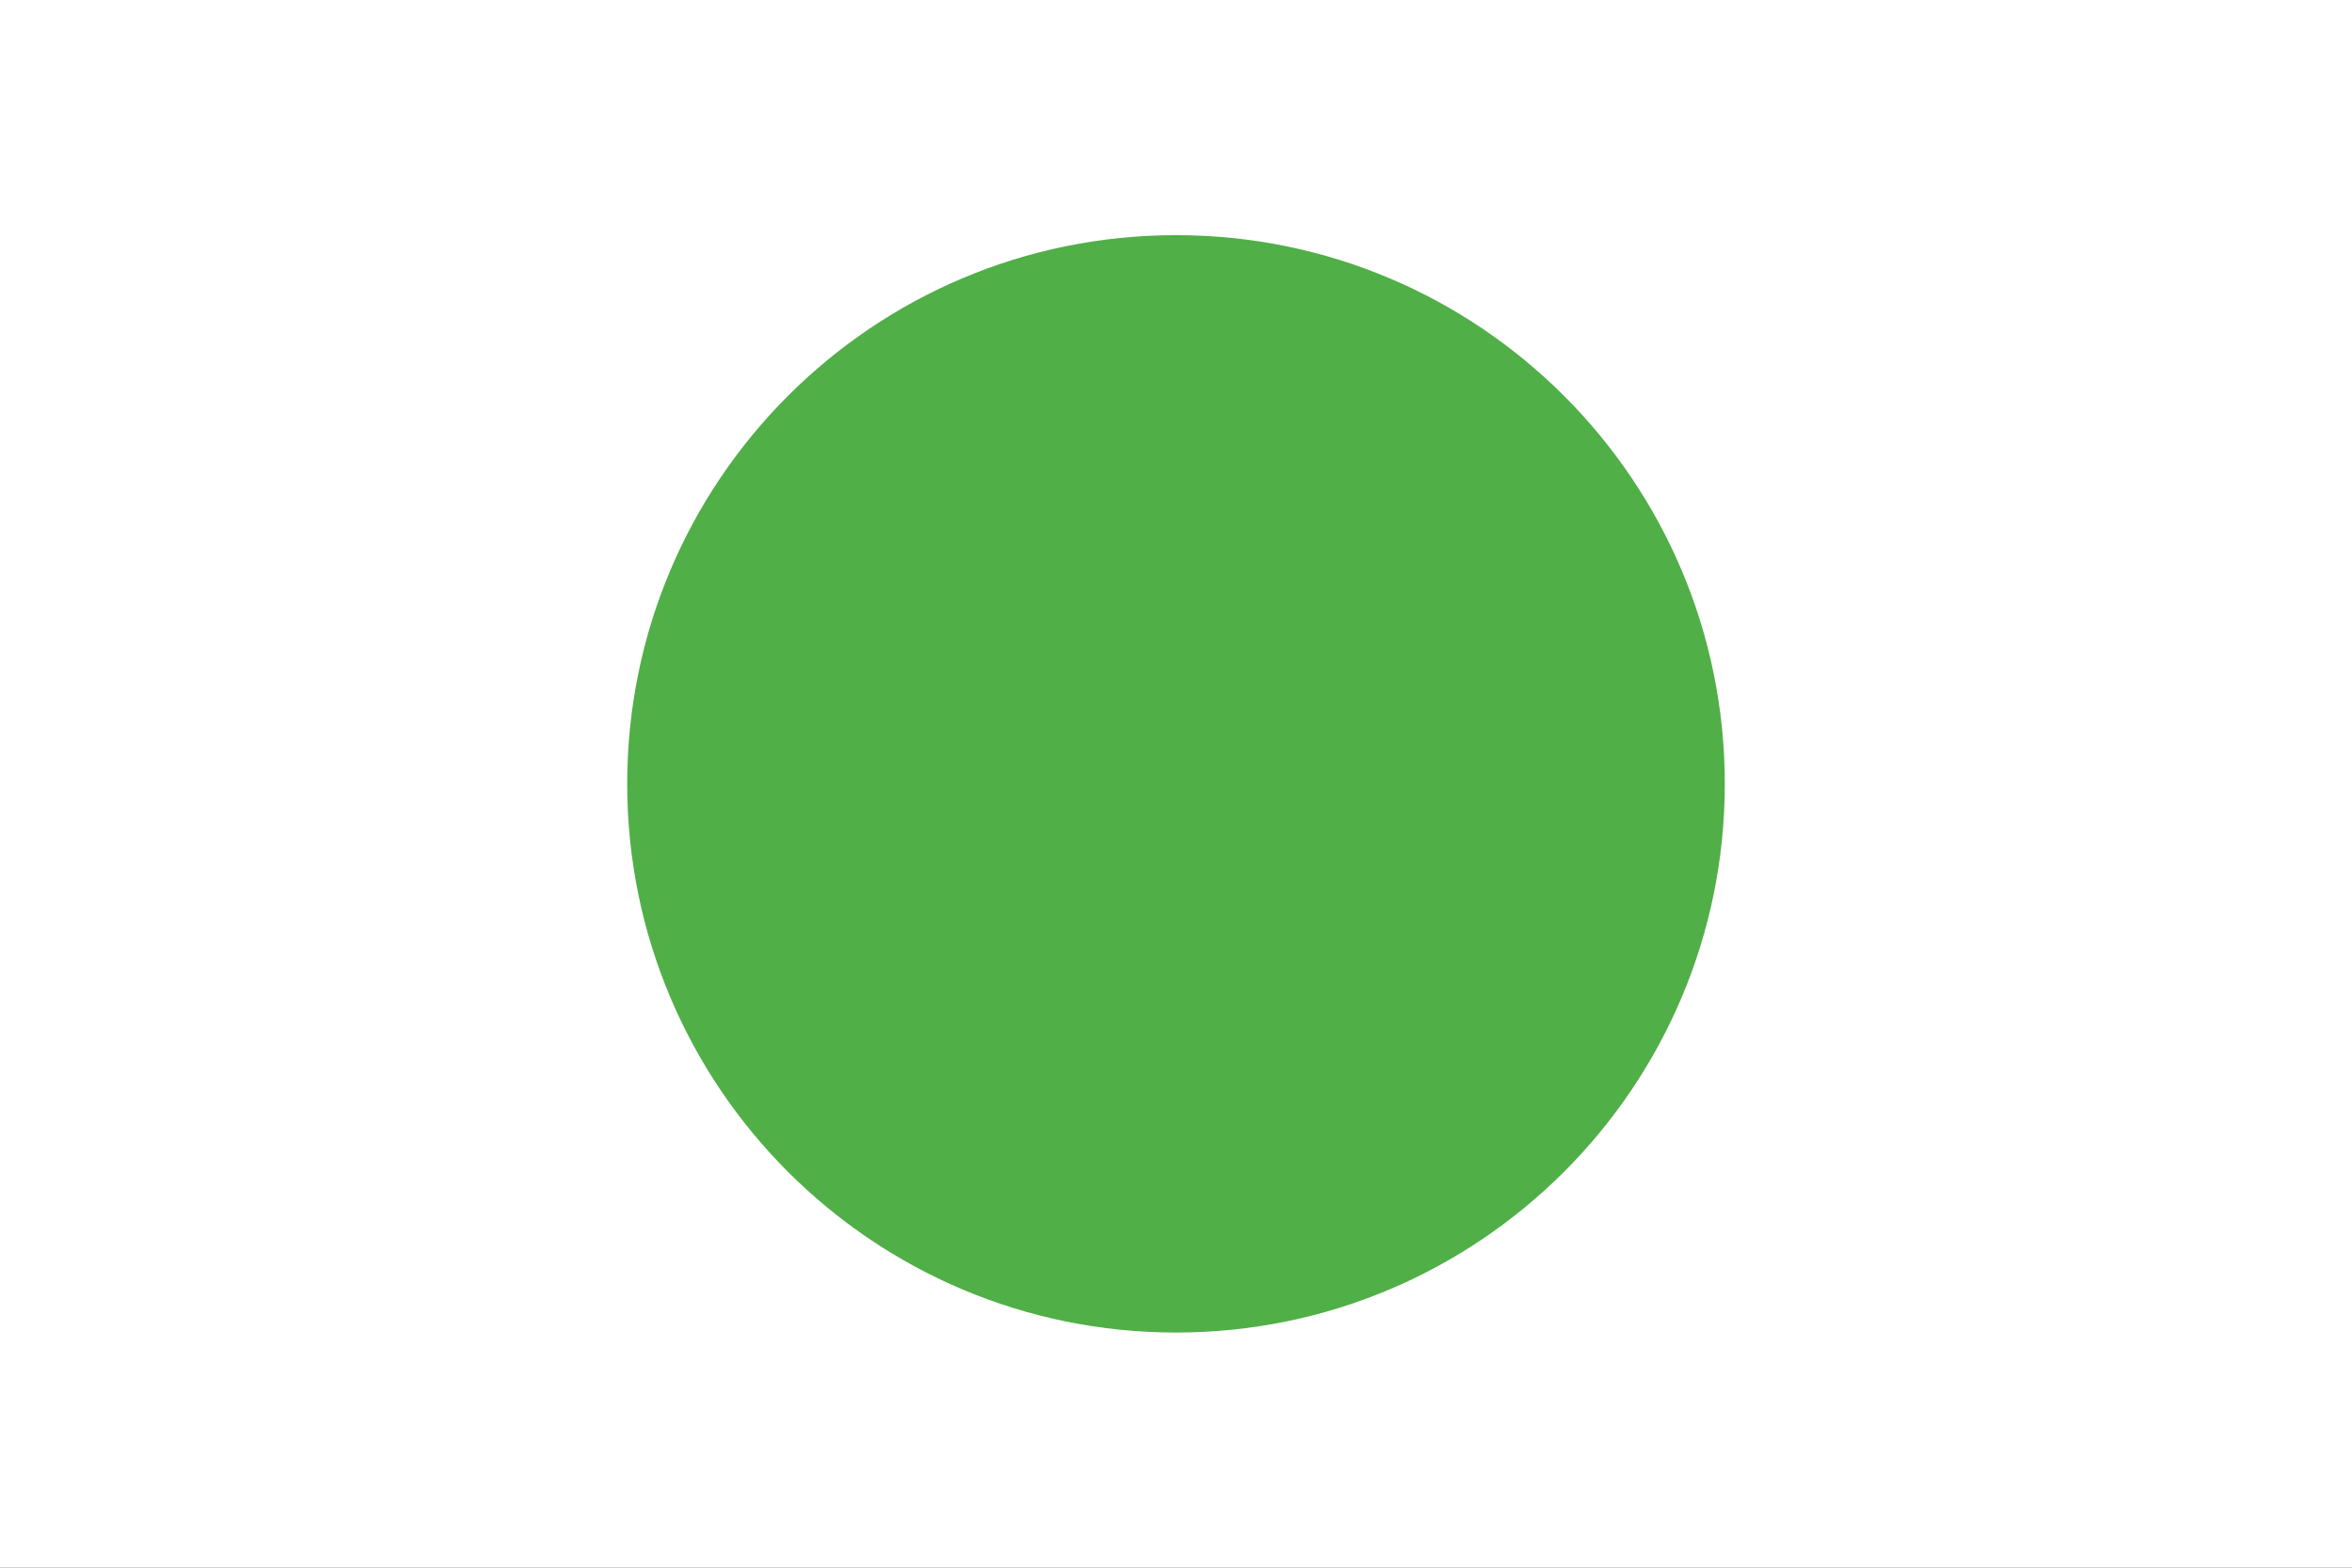
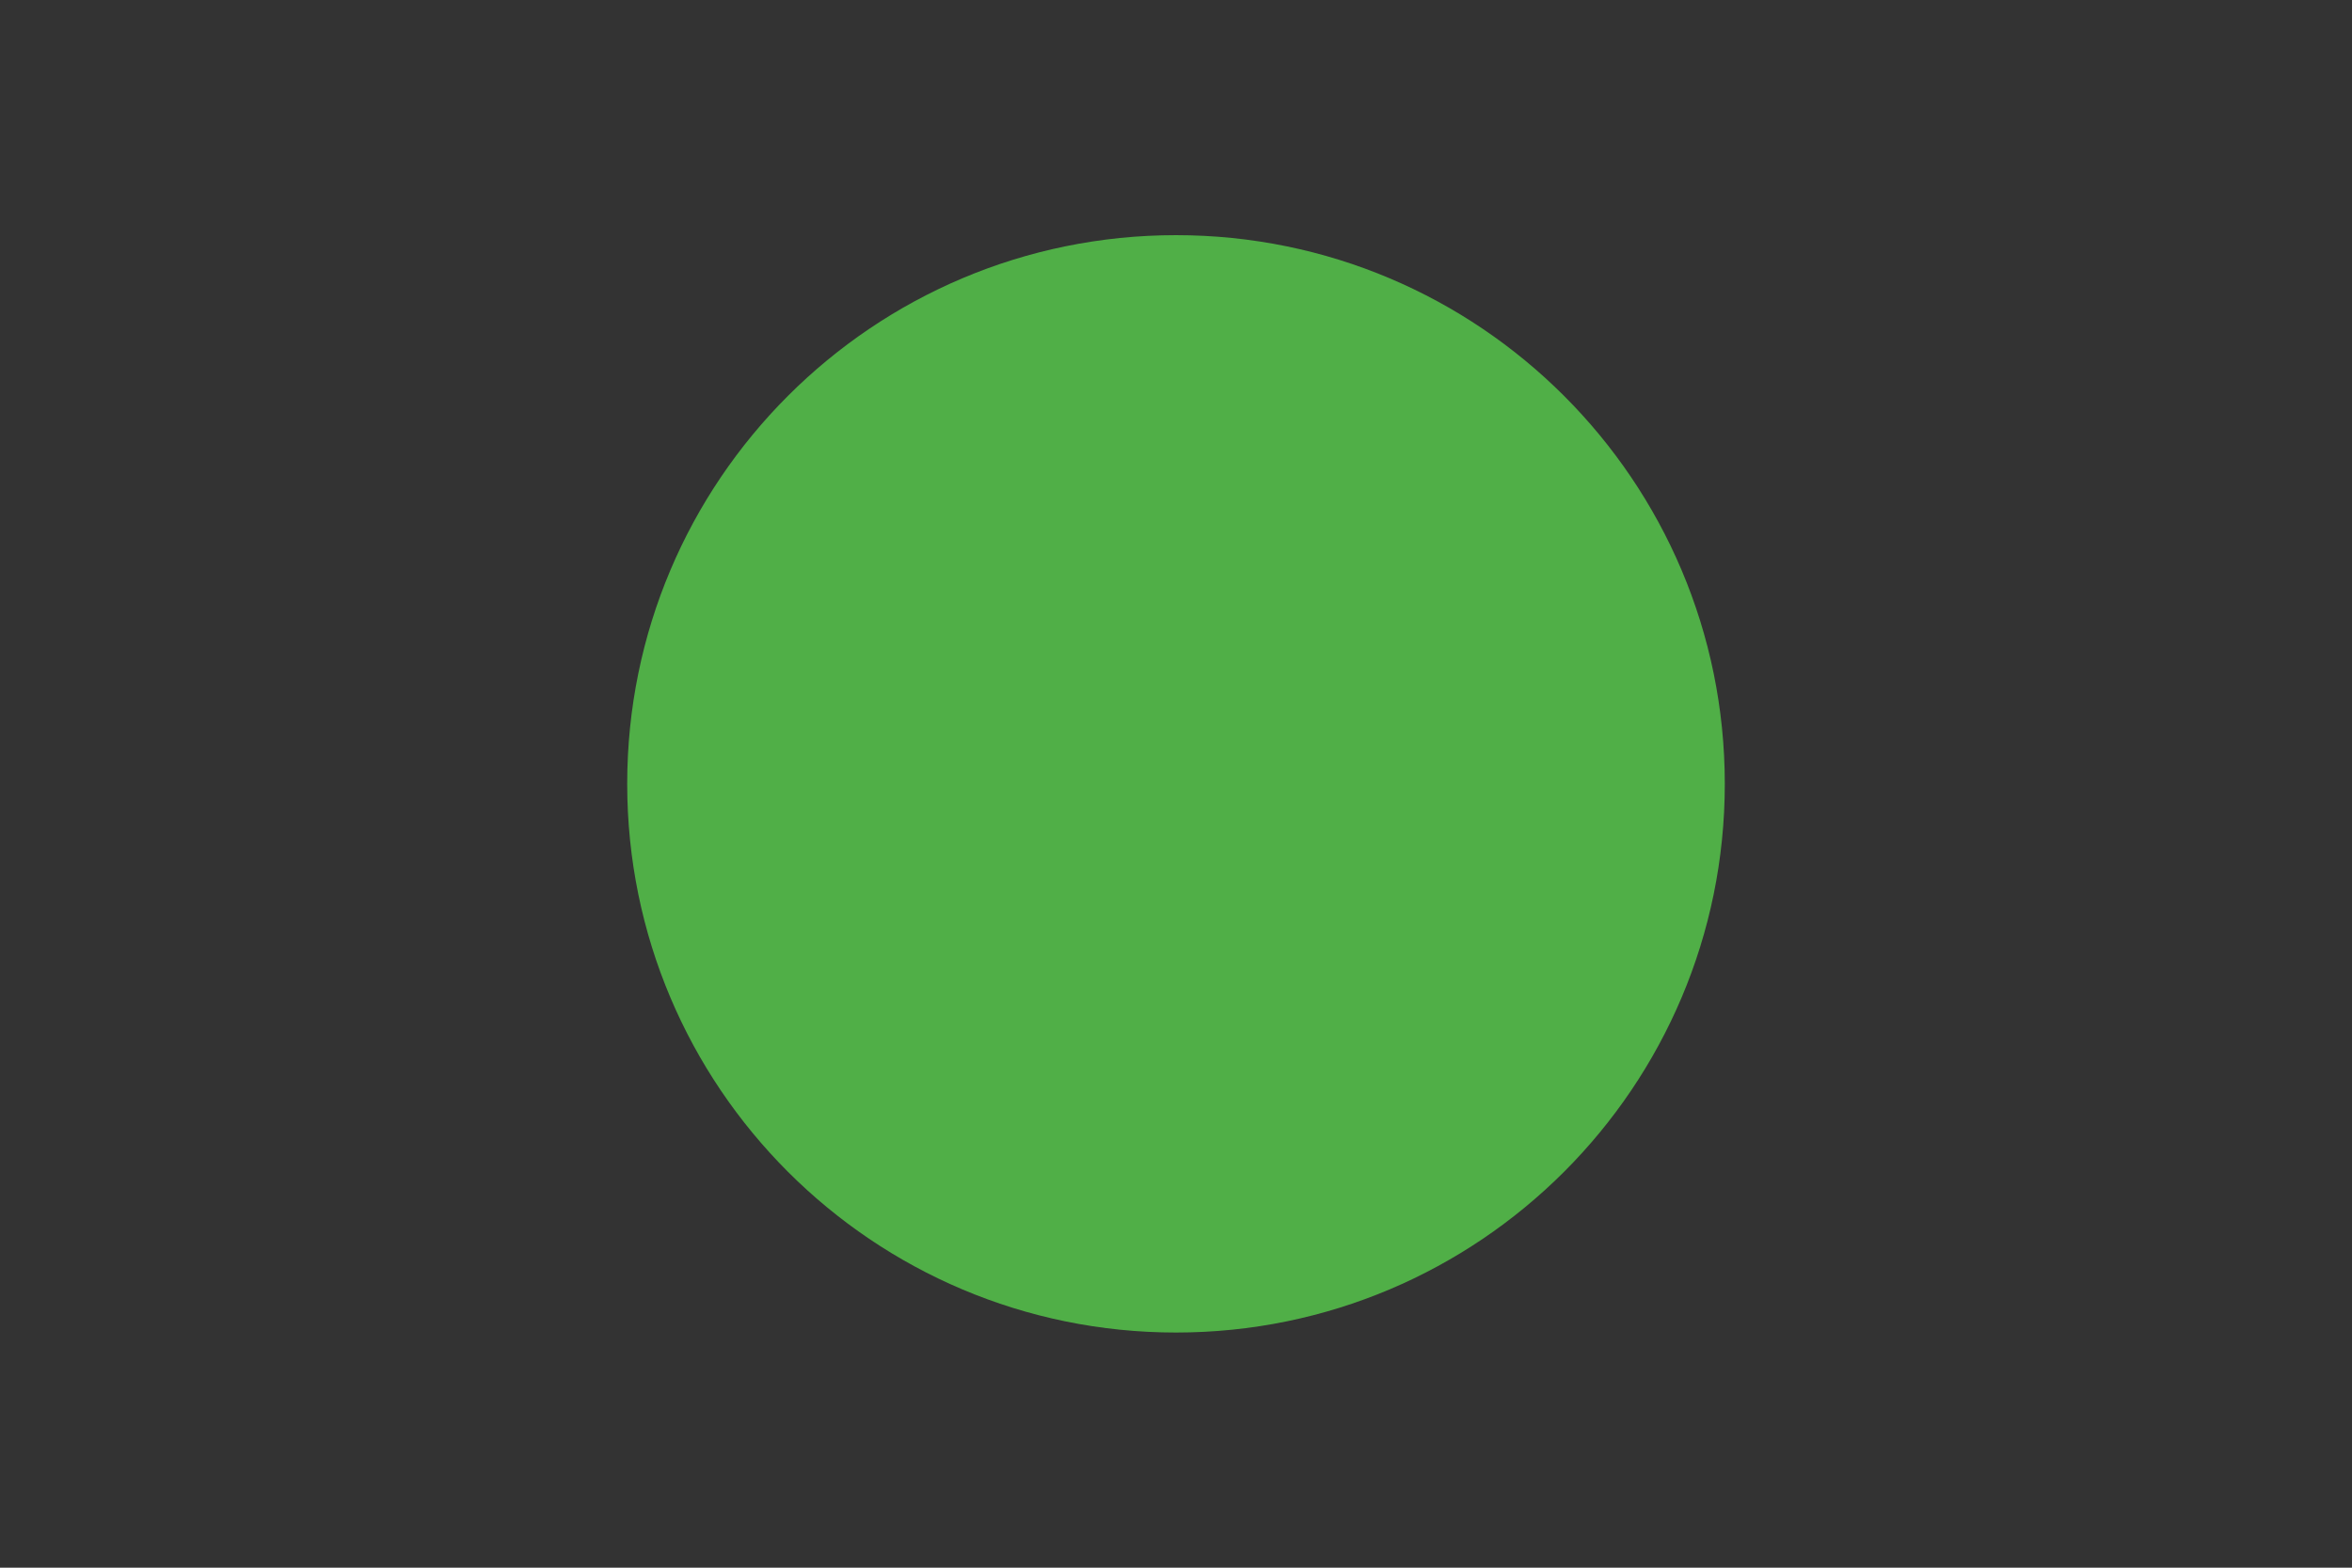
<svg xmlns="http://www.w3.org/2000/svg" xmlns:xlink="http://www.w3.org/1999/xlink" version="1.1" x="0px" y="0px" width="684.483px" height="456.322px" viewBox="0 0 684.483 456.322" style="overflow:visible;enable-background:new 0 0 684.483 456.322;" xml:space="preserve">
  <rect x="0" y="0" width="684.483" height="456.322" fill="#333333" stroke="none" />
  <style type="text/css">
	.st0{fill:#FFFFFF;}
	.st1{clip-path:url(#SVGID_2_);fill:#50AF47;}
	.st2{clip-path:url(#SVGID_4_);fill:#50AF47;}
</style>
  <defs>
</defs>
-   <rect y="0.002" class="st0" width="684.483" height="456.32" />
  <g>
    <defs>
      <rect id="SVGID_1_" width="684.481" height="456.322" />
    </defs>
    <clipPath id="SVGID_2_">
      <use xlink:href="#SVGID_1_" style="overflow:visible;" />
    </clipPath>
    <path class="st1" d="M342.241,387.874c88.199,0,159.712-71.513,159.712-159.712S430.44,68.449,342.241,68.449   s-159.712,71.513-159.712,159.712S254.042,387.874,342.241,387.874" />
  </g>
</svg>